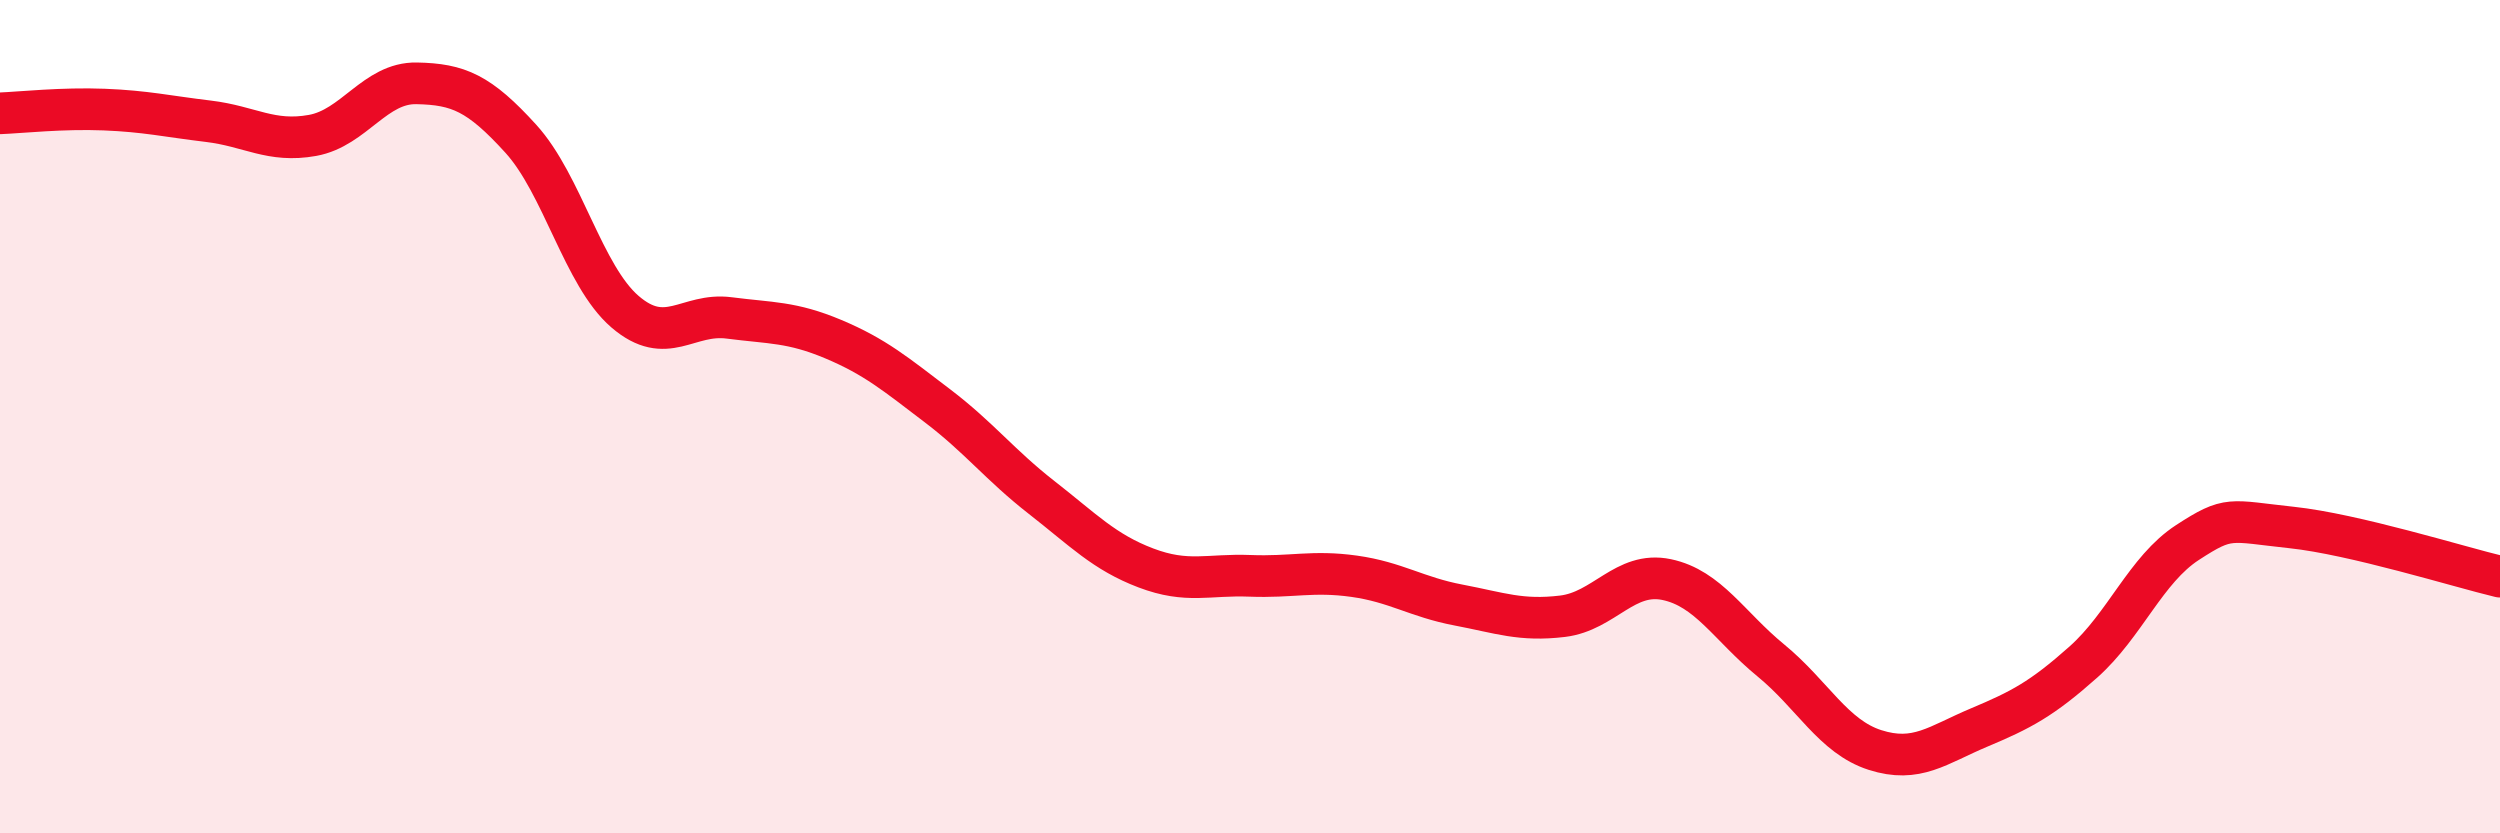
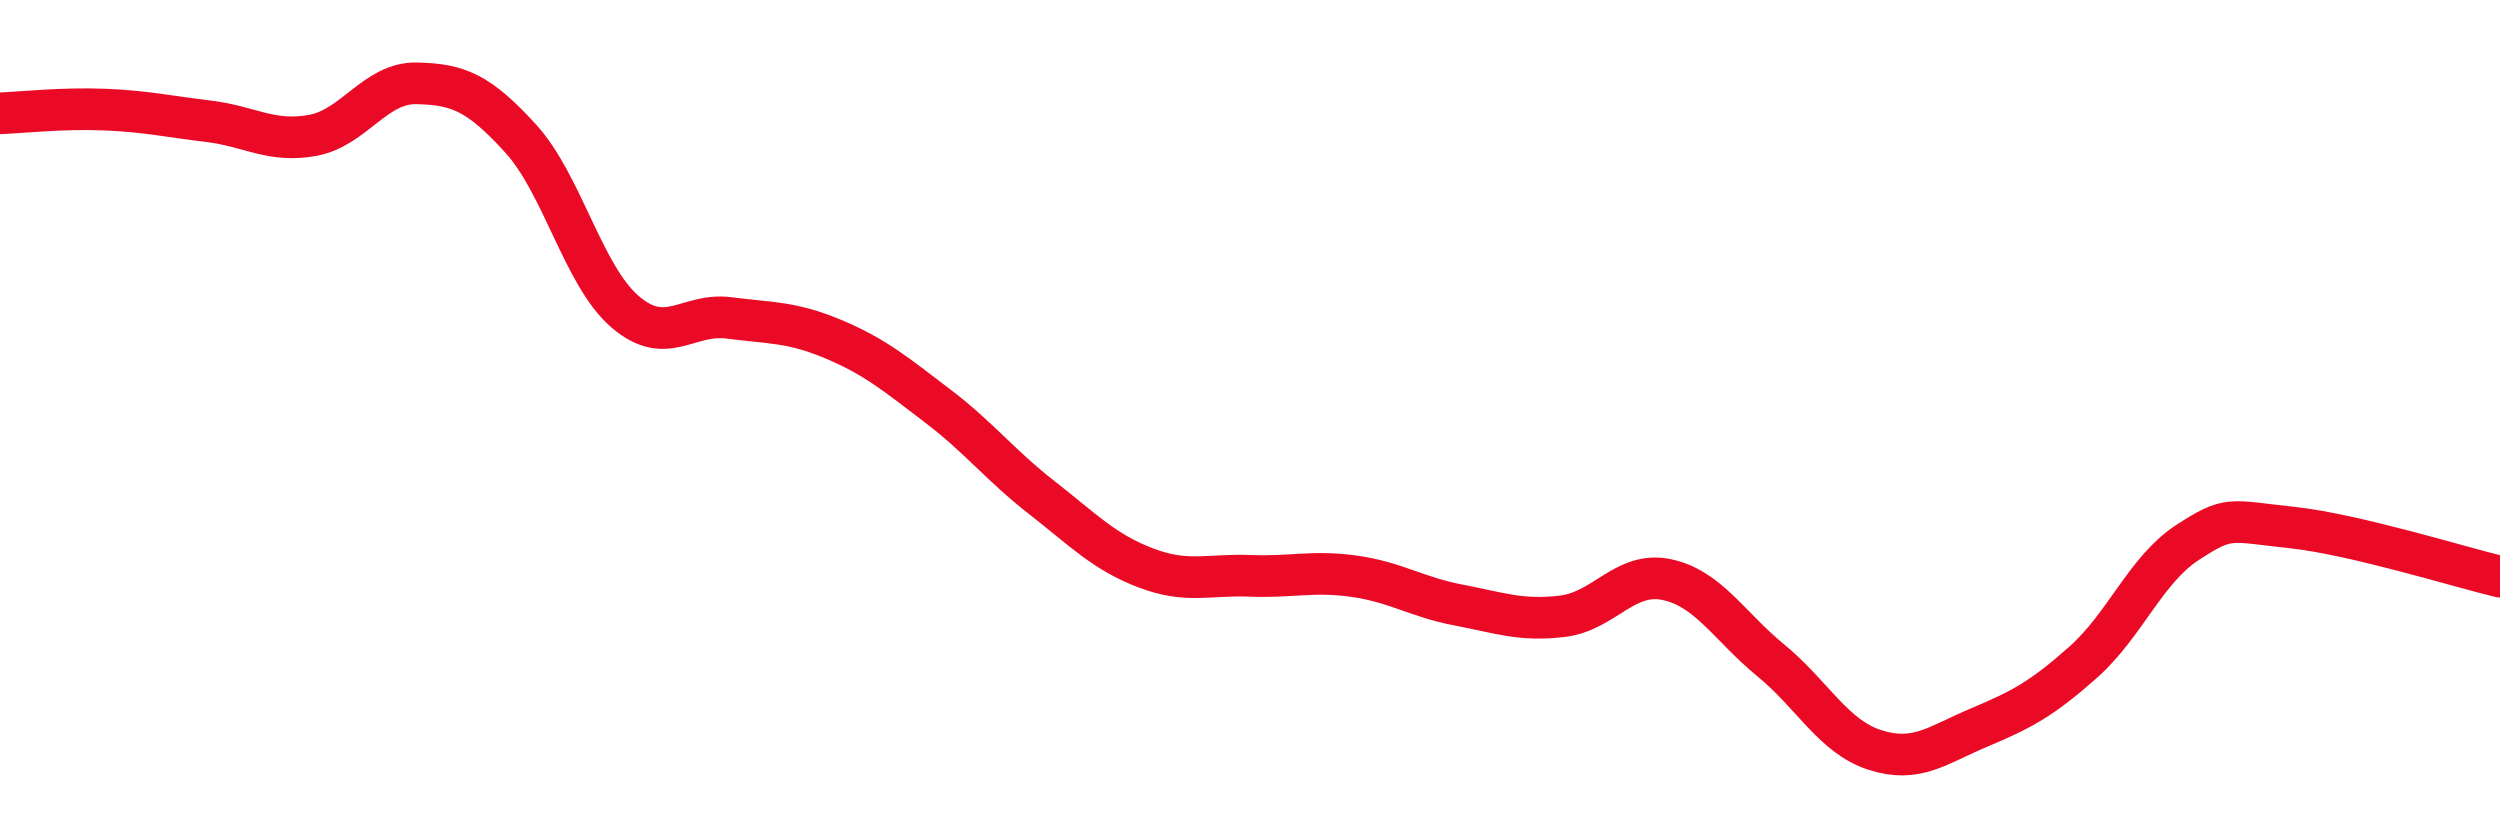
<svg xmlns="http://www.w3.org/2000/svg" width="60" height="20" viewBox="0 0 60 20">
-   <path d="M 0,2.72 C 0.5,2.7 1.5,2.59 2.5,2.63 C 3.5,2.67 4,2.79 5,2.91 C 6,3.03 6.5,3.43 7.5,3.25 C 8.5,3.07 9,1.98 10,2 C 11,2.02 11.5,2.23 12.5,3.33 C 13.5,4.43 14,6.62 15,7.48 C 16,8.34 16.5,7.5 17.5,7.63 C 18.5,7.76 19,7.72 20,8.14 C 21,8.56 21.5,8.98 22.5,9.74 C 23.5,10.5 24,11.16 25,11.94 C 26,12.72 26.5,13.25 27.5,13.63 C 28.5,14.01 29,13.78 30,13.82 C 31,13.86 31.5,13.69 32.5,13.83 C 33.5,13.97 34,14.33 35,14.52 C 36,14.71 36.5,14.91 37.5,14.79 C 38.5,14.67 39,13.7 40,13.91 C 41,14.12 41.5,15.03 42.5,15.85 C 43.5,16.67 44,17.68 45,18 C 46,18.32 46.5,17.88 47.5,17.46 C 48.5,17.04 49,16.78 50,15.89 C 51,15 51.5,13.67 52.5,13.02 C 53.5,12.37 53.5,12.5 55,12.66 C 56.5,12.82 59,13.6 60,13.84L60 20L0 20Z" fill="#EB0A25" opacity="0.1" stroke-linecap="round" stroke-linejoin="round" />
  <path d="M 0,2.72 C 0.5,2.7 1.5,2.59 2.5,2.63 C 3.5,2.67 4,2.79 5,2.91 C 6,3.03 6.5,3.43 7.5,3.25 C 8.5,3.07 9,1.98 10,2 C 11,2.02 11.5,2.23 12.5,3.33 C 13.5,4.43 14,6.62 15,7.48 C 16,8.34 16.5,7.5 17.5,7.63 C 18.5,7.76 19,7.72 20,8.14 C 21,8.56 21.5,8.98 22.5,9.74 C 23.5,10.5 24,11.16 25,11.94 C 26,12.72 26.5,13.25 27.5,13.63 C 28.5,14.01 29,13.78 30,13.82 C 31,13.86 31.5,13.69 32.5,13.83 C 33.5,13.97 34,14.33 35,14.52 C 36,14.71 36.5,14.91 37.5,14.79 C 38.5,14.67 39,13.7 40,13.91 C 41,14.12 41.5,15.03 42.5,15.85 C 43.5,16.67 44,17.68 45,18 C 46,18.32 46.5,17.88 47.5,17.46 C 48.5,17.04 49,16.78 50,15.89 C 51,15 51.5,13.67 52.5,13.02 C 53.5,12.37 53.5,12.5 55,12.66 C 56.5,12.82 59,13.6 60,13.84" stroke="#EB0A25" stroke-width="1" fill="none" stroke-linecap="round" stroke-linejoin="round" />
</svg>